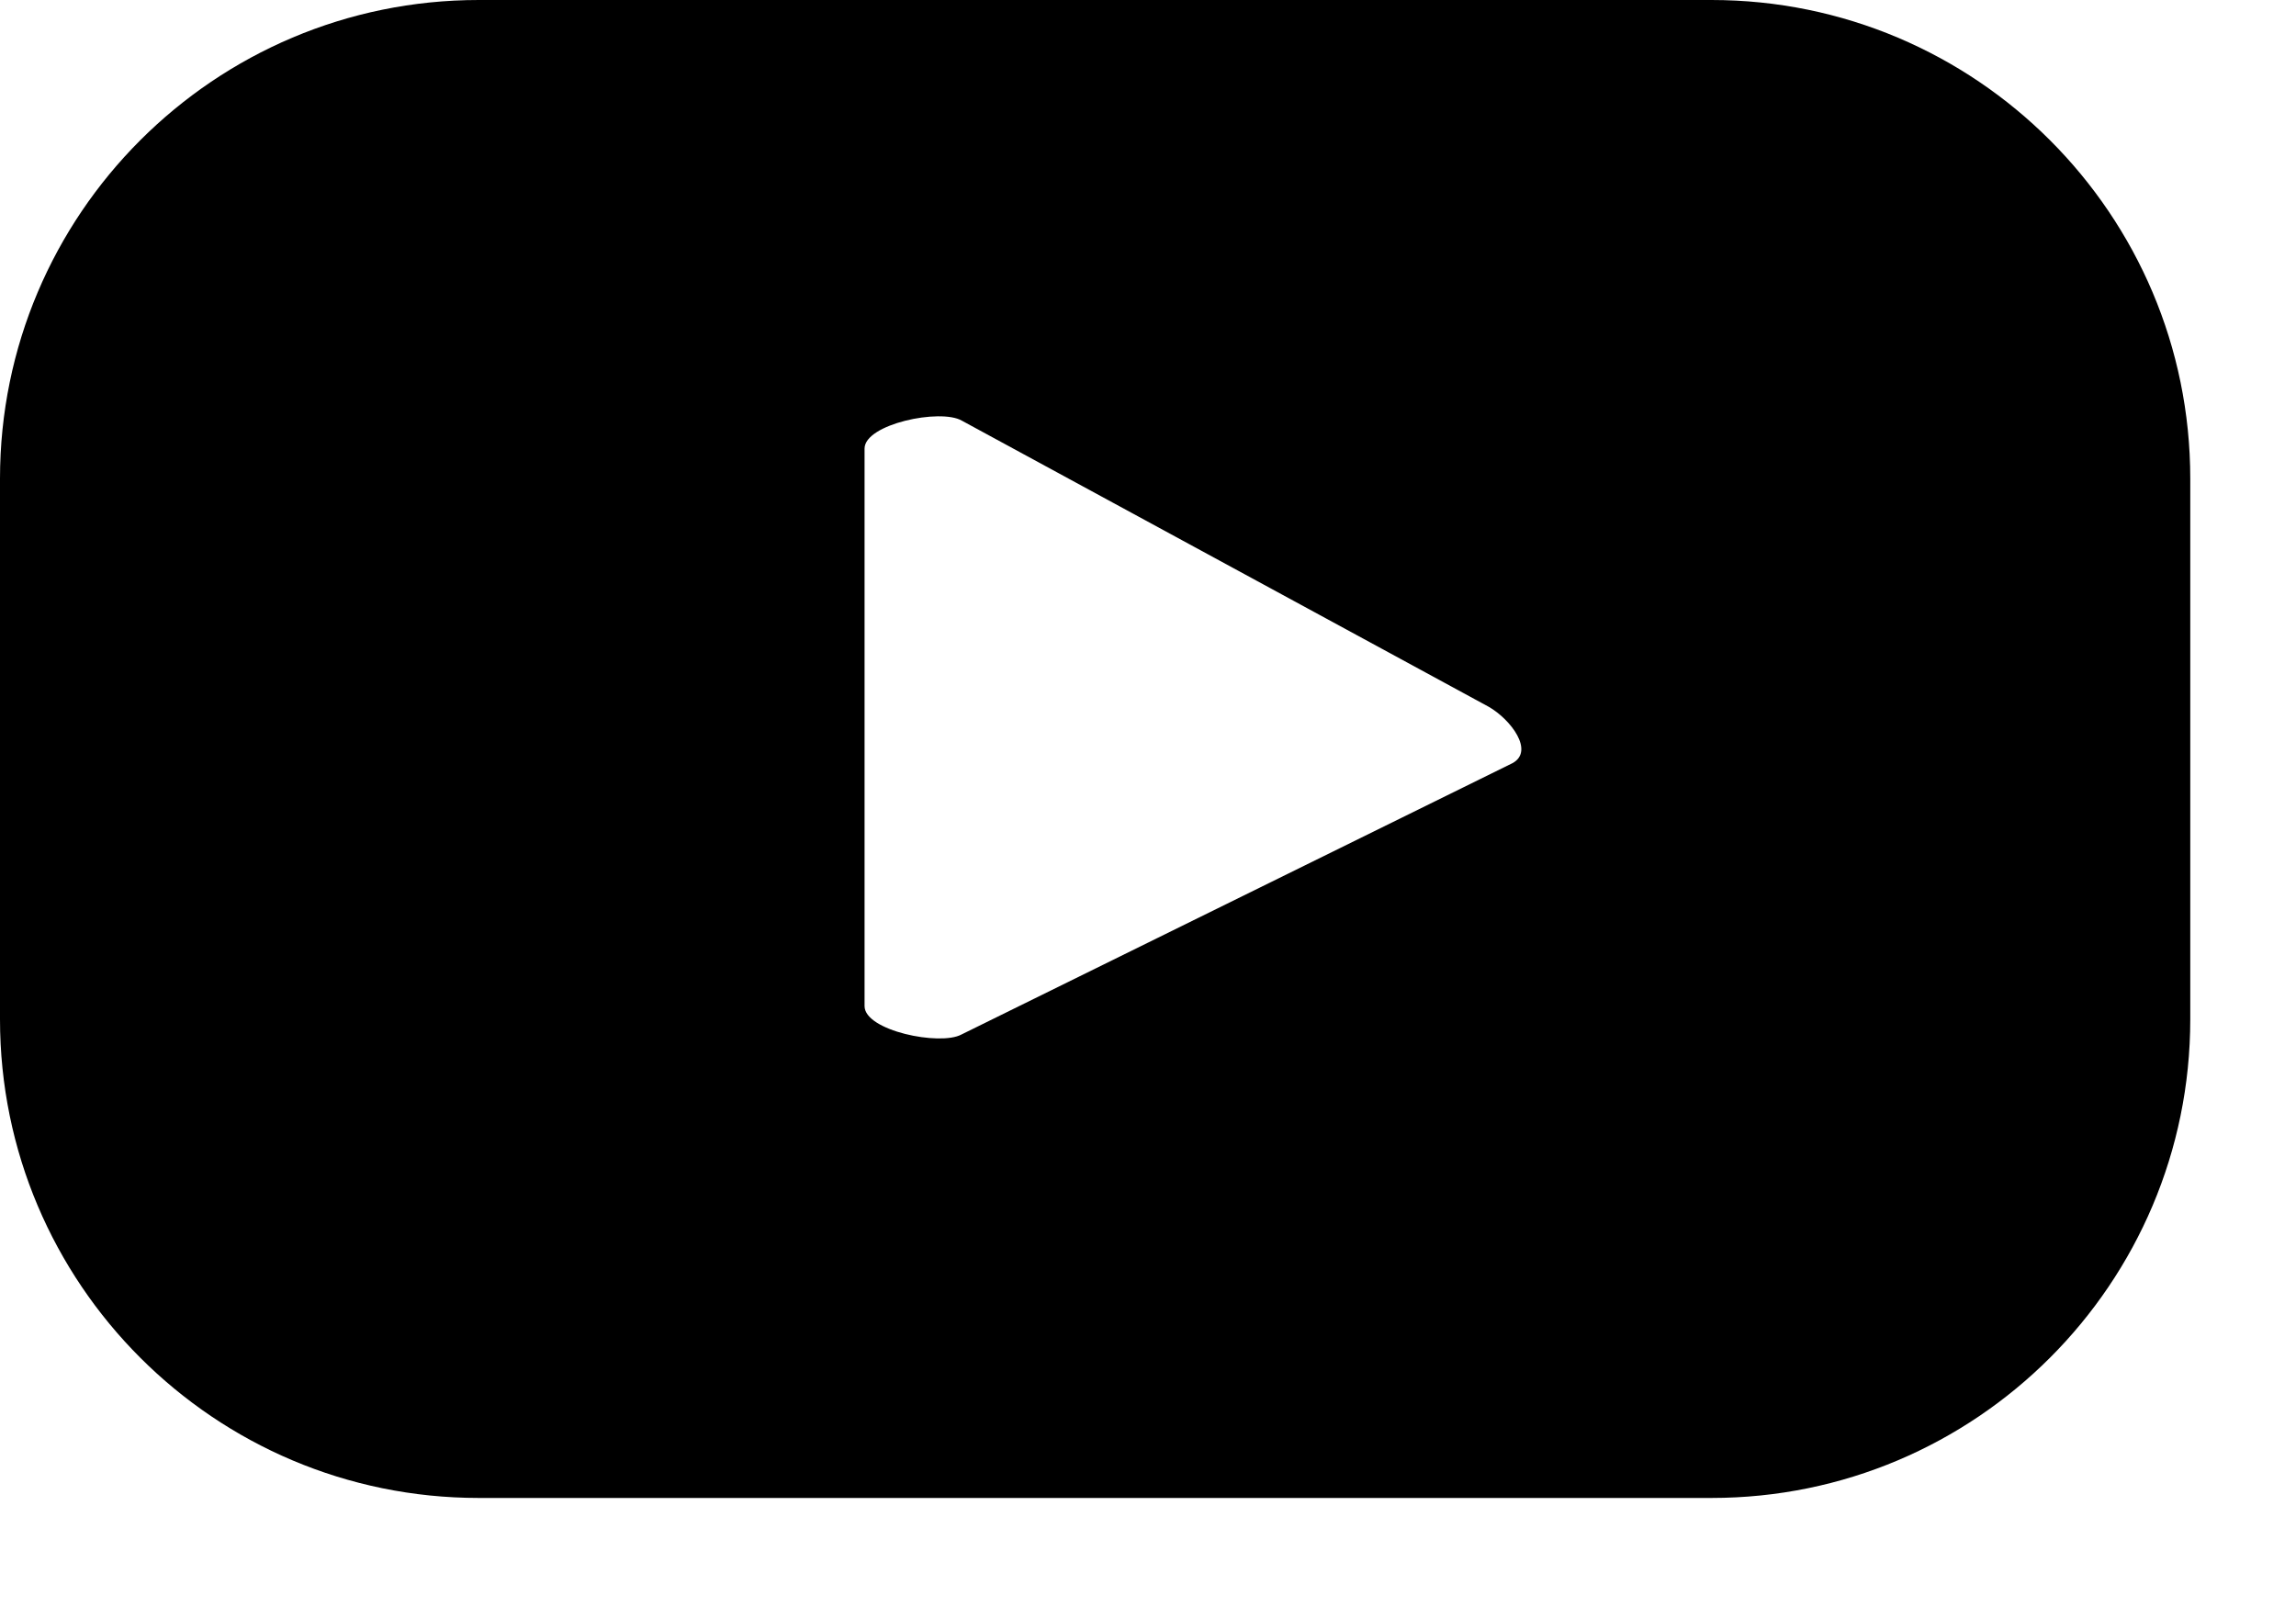
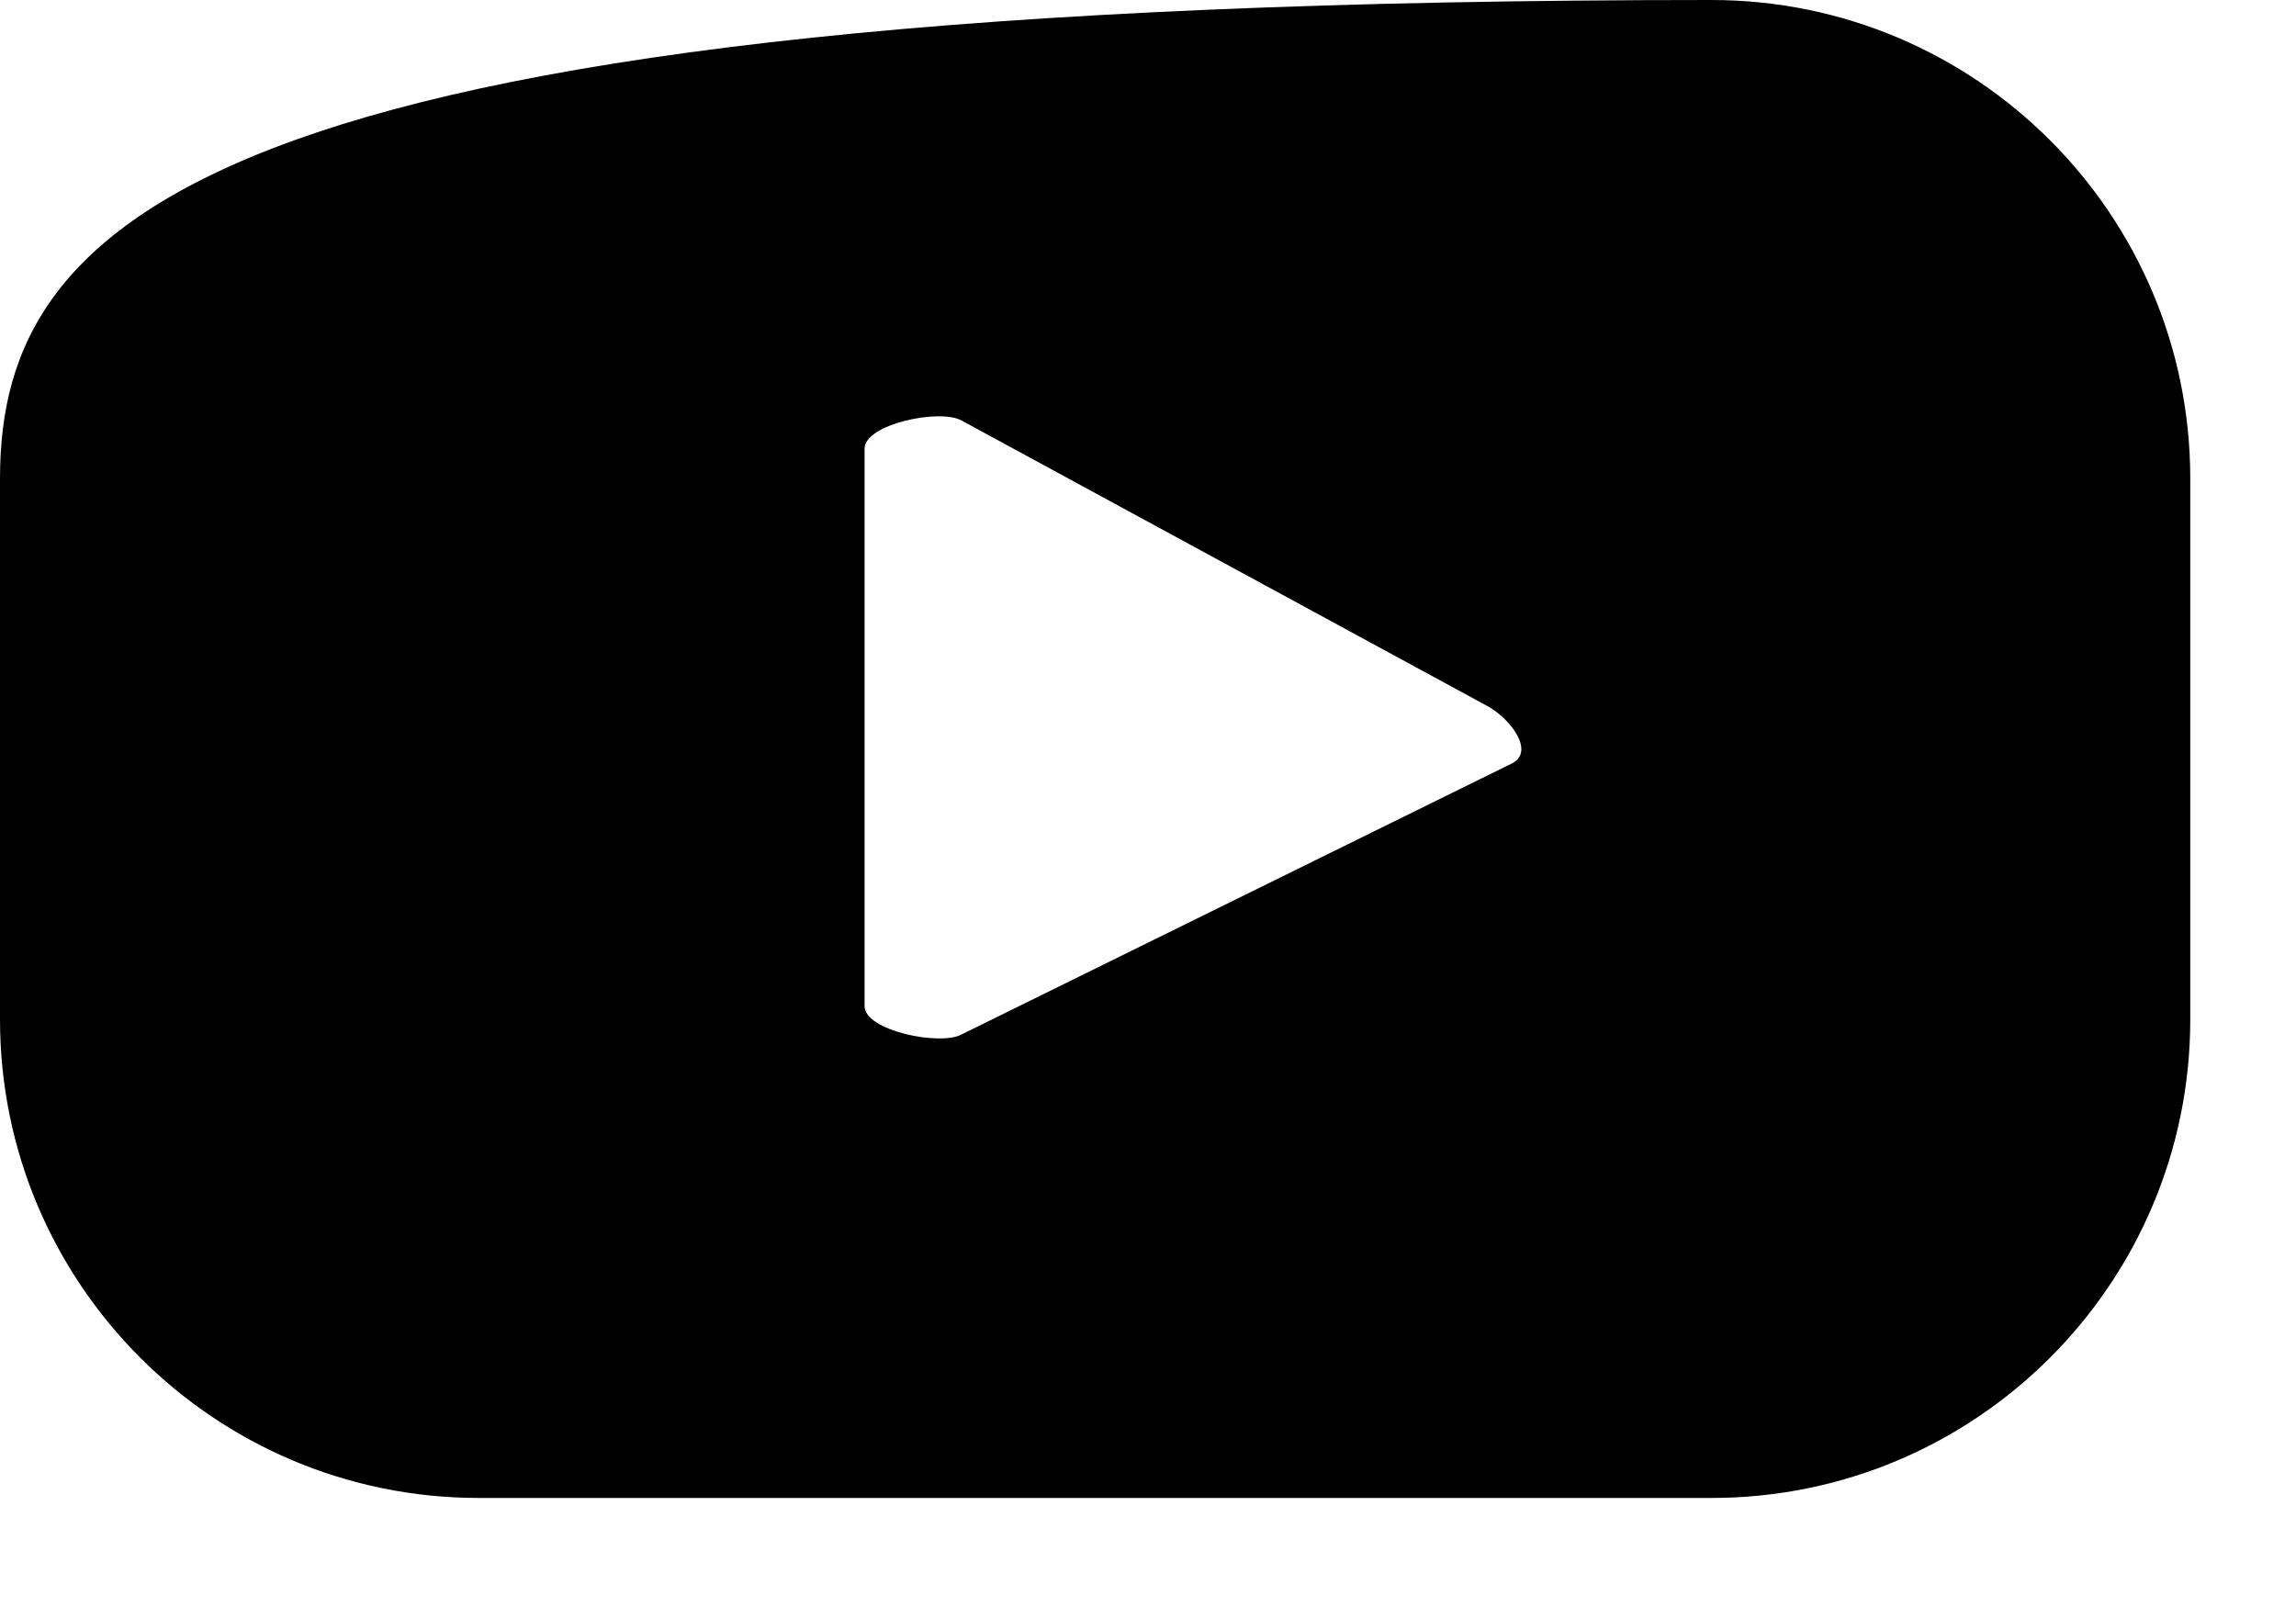
<svg xmlns="http://www.w3.org/2000/svg" fill="none" viewBox="0 0 20 14" height="14" width="20">
-   <path fill="black" d="M19.079 4.17C19.079 1.868 17.211 0 14.909 0H4.17C1.868 0 0 1.868 0 4.17V8.88C0 11.182 1.868 13.05 4.17 13.05H14.909C17.211 13.05 19.079 11.182 19.079 8.88V4.17ZM13.174 6.649L8.374 9.013C8.188 9.113 7.531 8.98 7.531 8.765V3.908C7.531 3.694 8.193 3.556 8.379 3.665L12.969 6.158C13.16 6.268 13.369 6.544 13.174 6.649Z" />
+   <path fill="black" d="M19.079 4.17C19.079 1.868 17.211 0 14.909 0C1.868 0 0 1.868 0 4.17V8.88C0 11.182 1.868 13.05 4.17 13.05H14.909C17.211 13.05 19.079 11.182 19.079 8.88V4.17ZM13.174 6.649L8.374 9.013C8.188 9.113 7.531 8.98 7.531 8.765V3.908C7.531 3.694 8.193 3.556 8.379 3.665L12.969 6.158C13.16 6.268 13.369 6.544 13.174 6.649Z" />
</svg>